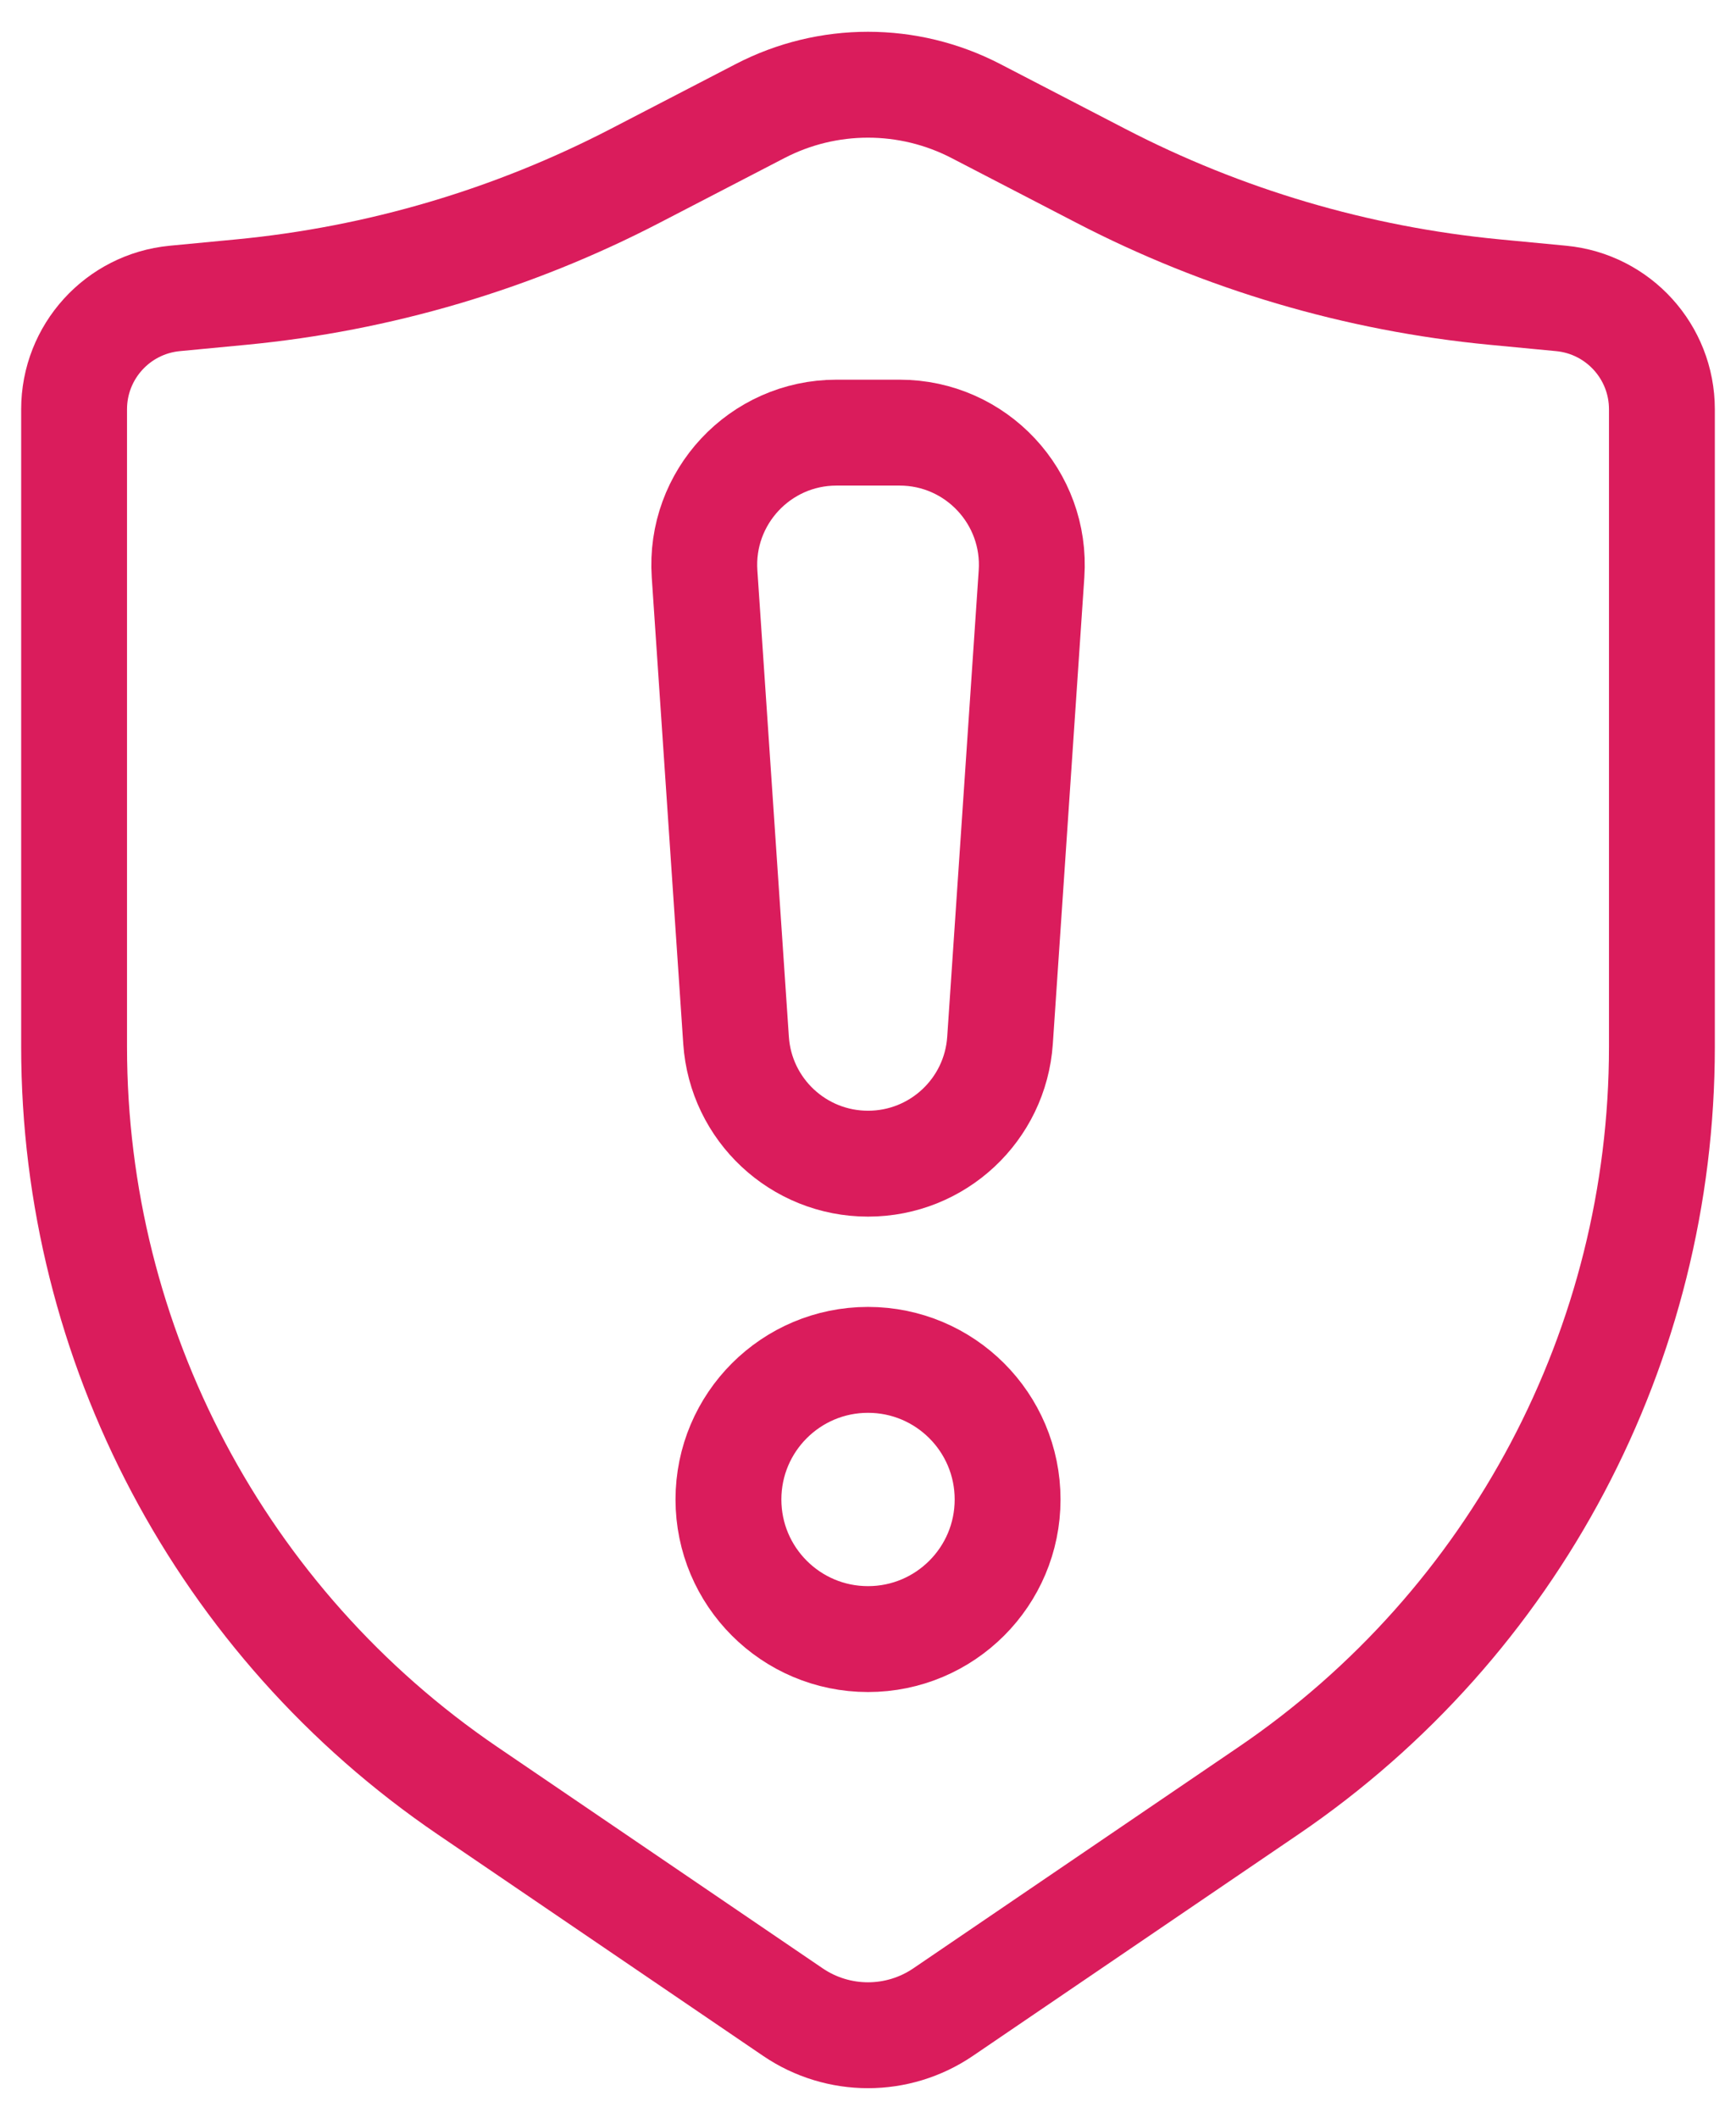
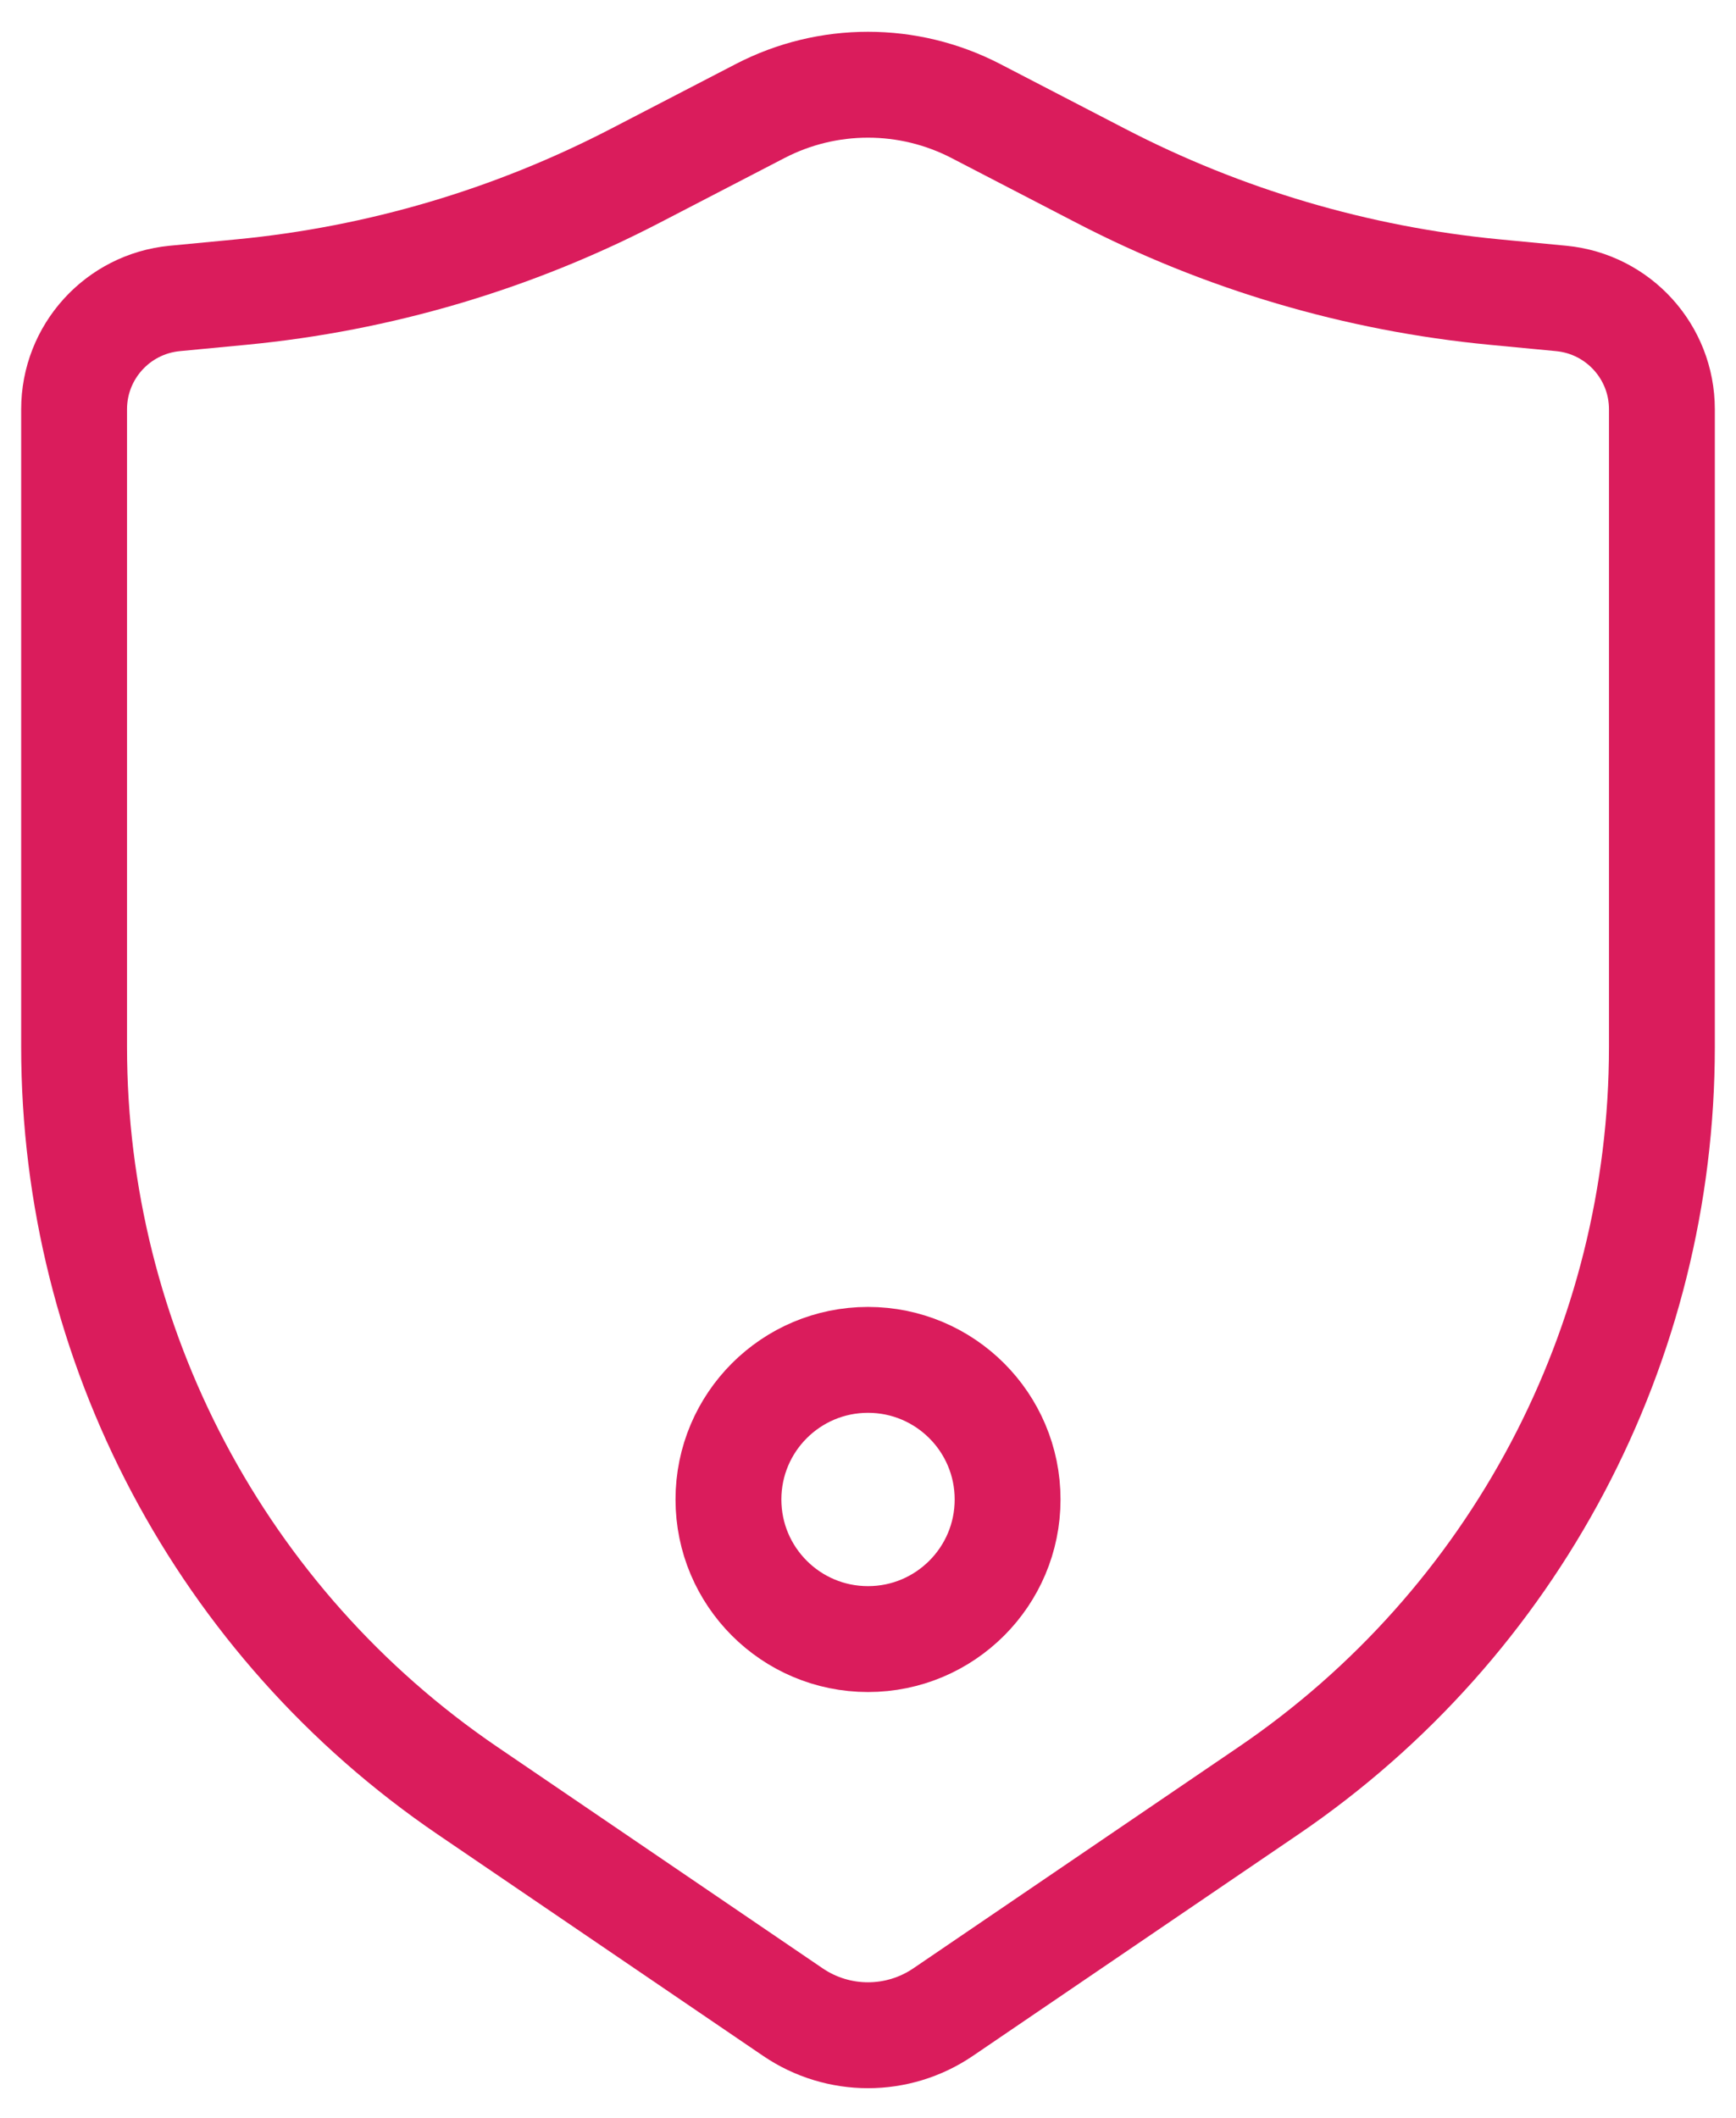
<svg xmlns="http://www.w3.org/2000/svg" width="41" height="50" viewBox="0 0 41 50" fill="none">
  <path d="M39.25 24.716V9.662C39.25 8.308 38.221 7.176 36.873 7.046L35.292 6.895C32.045 6.583 28.889 5.651 25.993 4.148L23.049 2.622C21.45 1.793 19.549 1.793 17.951 2.622L15.007 4.148C12.111 5.651 8.955 6.583 5.708 6.895L4.126 7.046C2.779 7.176 1.75 8.308 1.75 9.662V24.716C1.75 31.745 5.229 38.319 11.04 42.275L18.725 47.503C19.796 48.232 21.204 48.232 22.275 47.503L29.96 42.275C35.772 38.321 39.25 31.746 39.25 24.716Z" stroke="#DA1C5C" stroke-width="2.5" stroke-linecap="round" stroke-linejoin="round" />
-   <path d="M20.5 27.473C18.857 27.473 17.495 26.2 17.384 24.561L16.64 13.548C16.518 11.745 17.948 10.214 19.756 10.214H21.246C23.054 10.214 24.484 11.743 24.362 13.548L23.618 24.561C23.507 26.201 22.145 27.473 20.502 27.473H20.5Z" stroke="#DA1C5C" stroke-width="2.5" stroke-linecap="round" stroke-linejoin="round" />
  <path d="M20.5 38.697C22.321 38.697 23.797 37.221 23.797 35.401C23.797 33.581 22.321 32.105 20.5 32.105C18.68 32.105 17.204 33.581 17.204 35.401C17.204 37.221 18.68 38.697 20.5 38.697Z" stroke="#DA1C5C" stroke-width="2.5" stroke-linecap="round" stroke-linejoin="round" />
</svg>